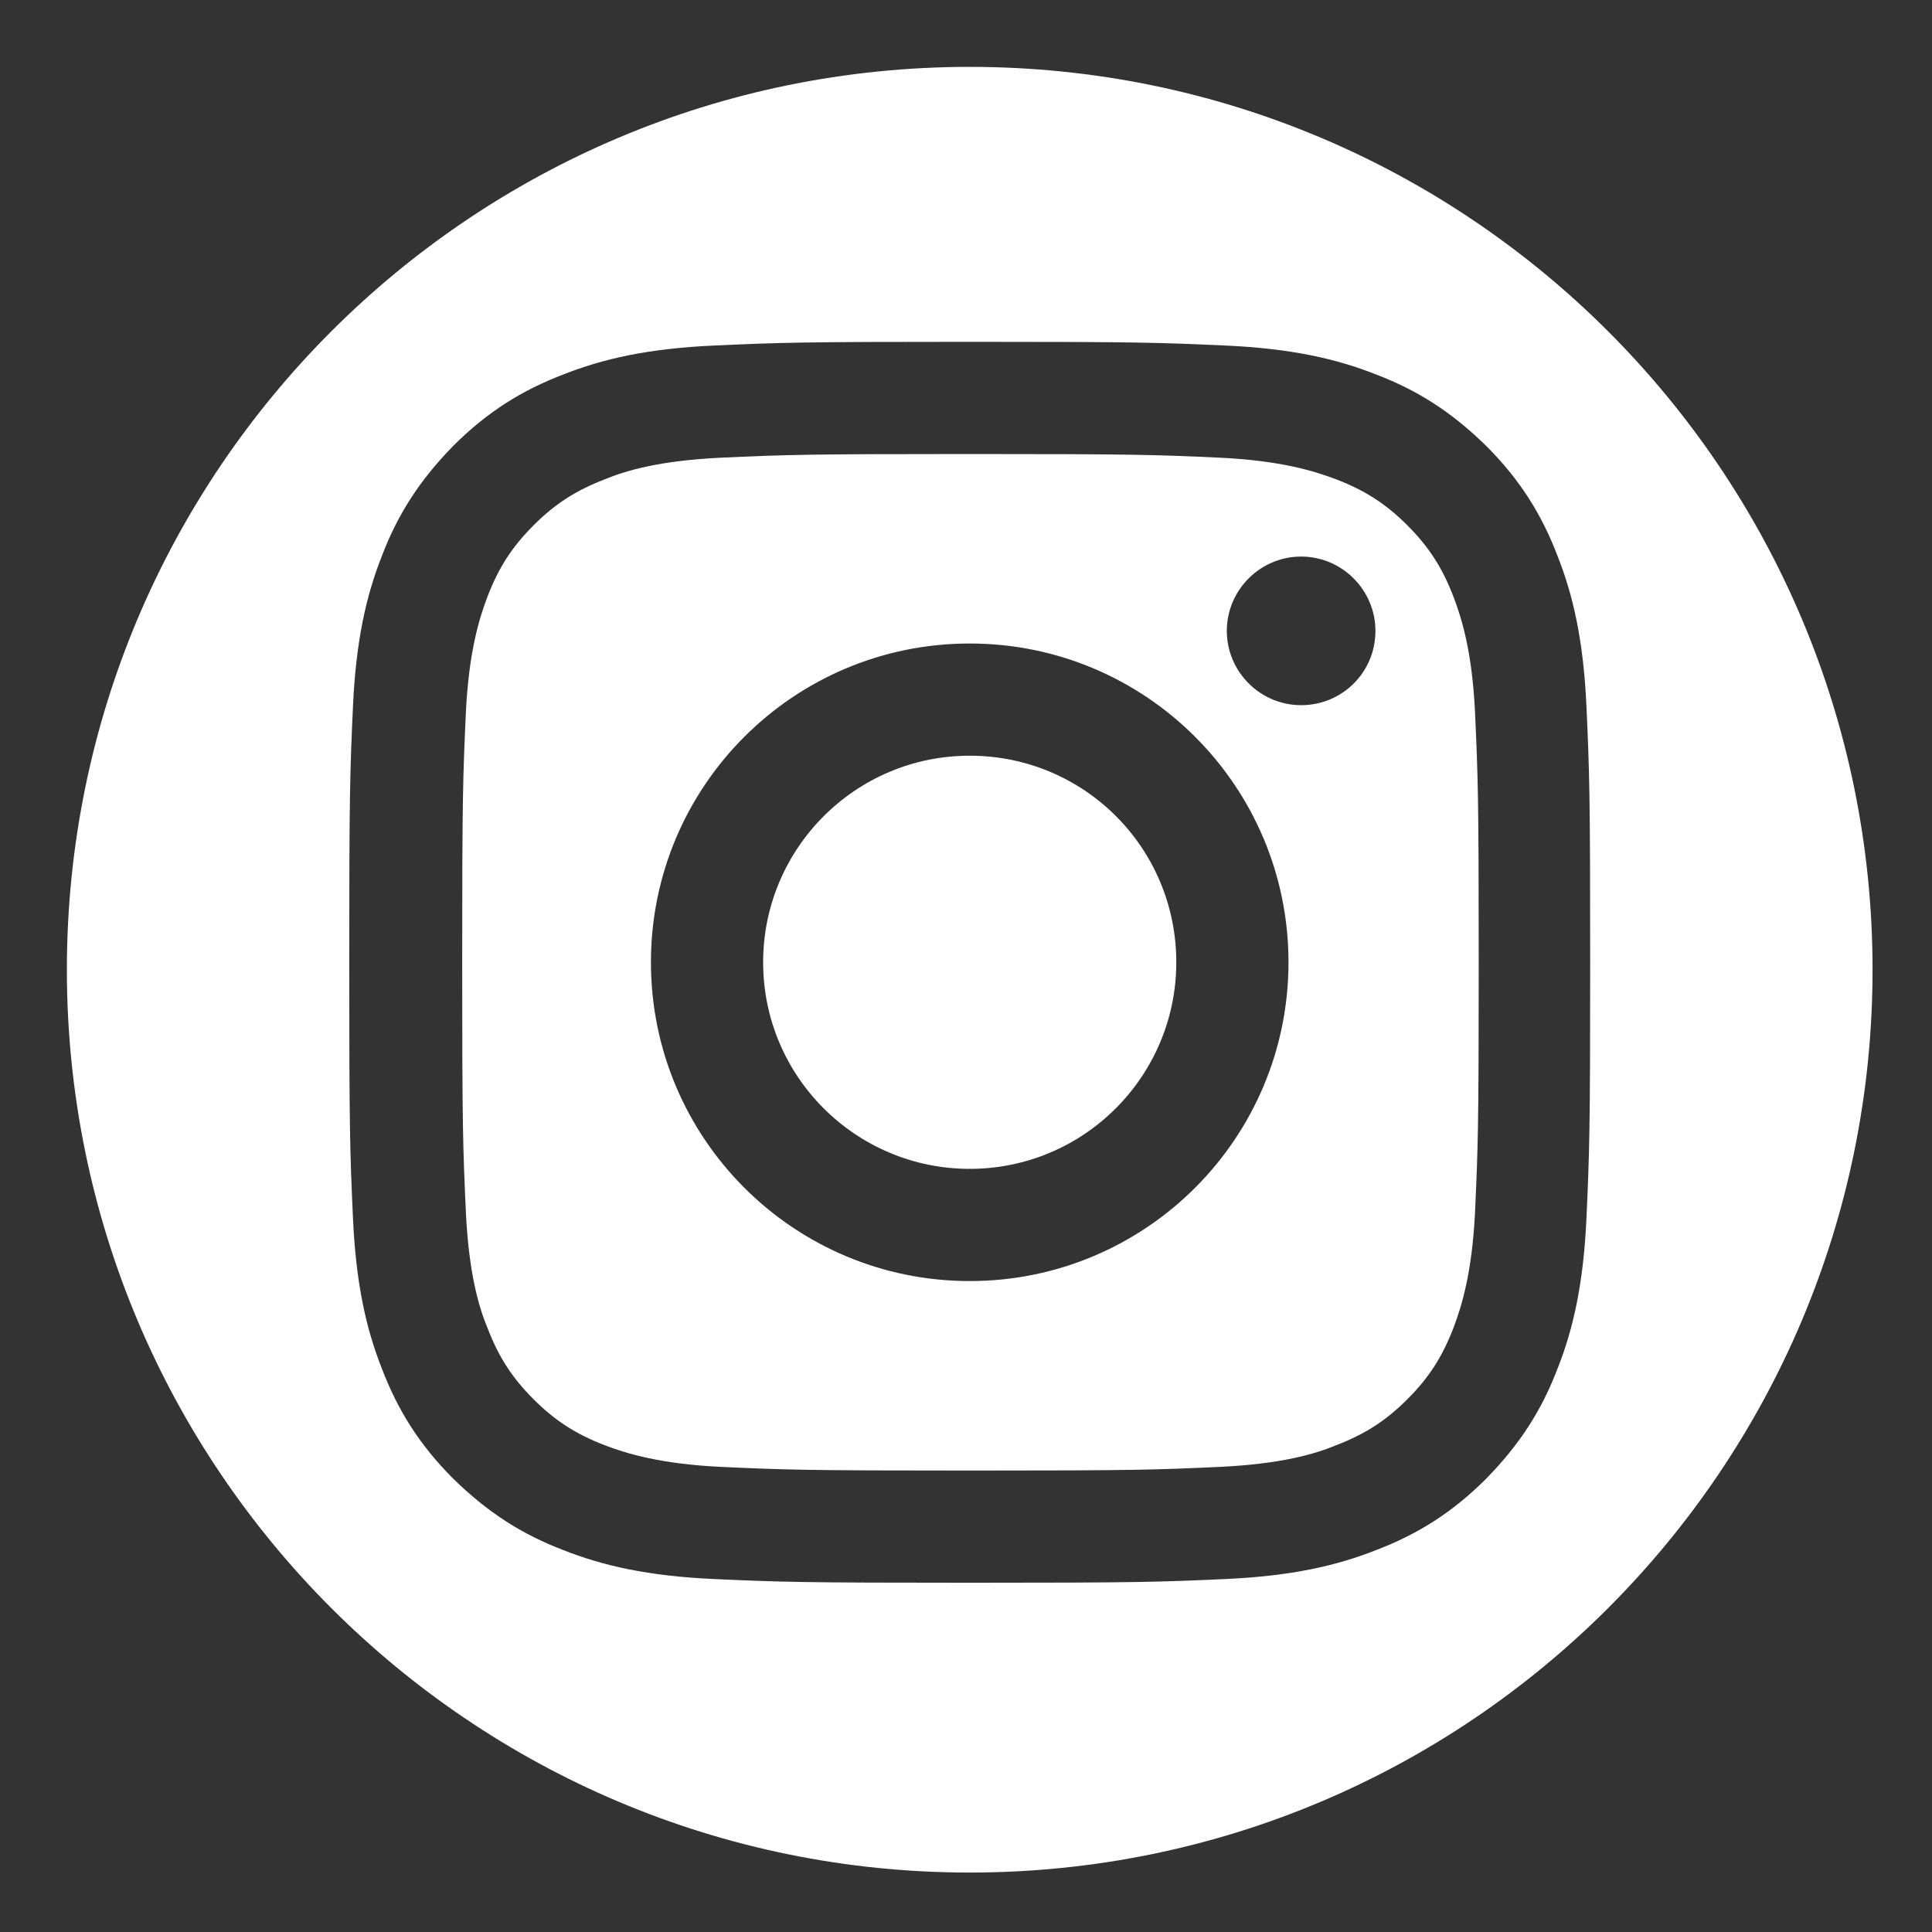
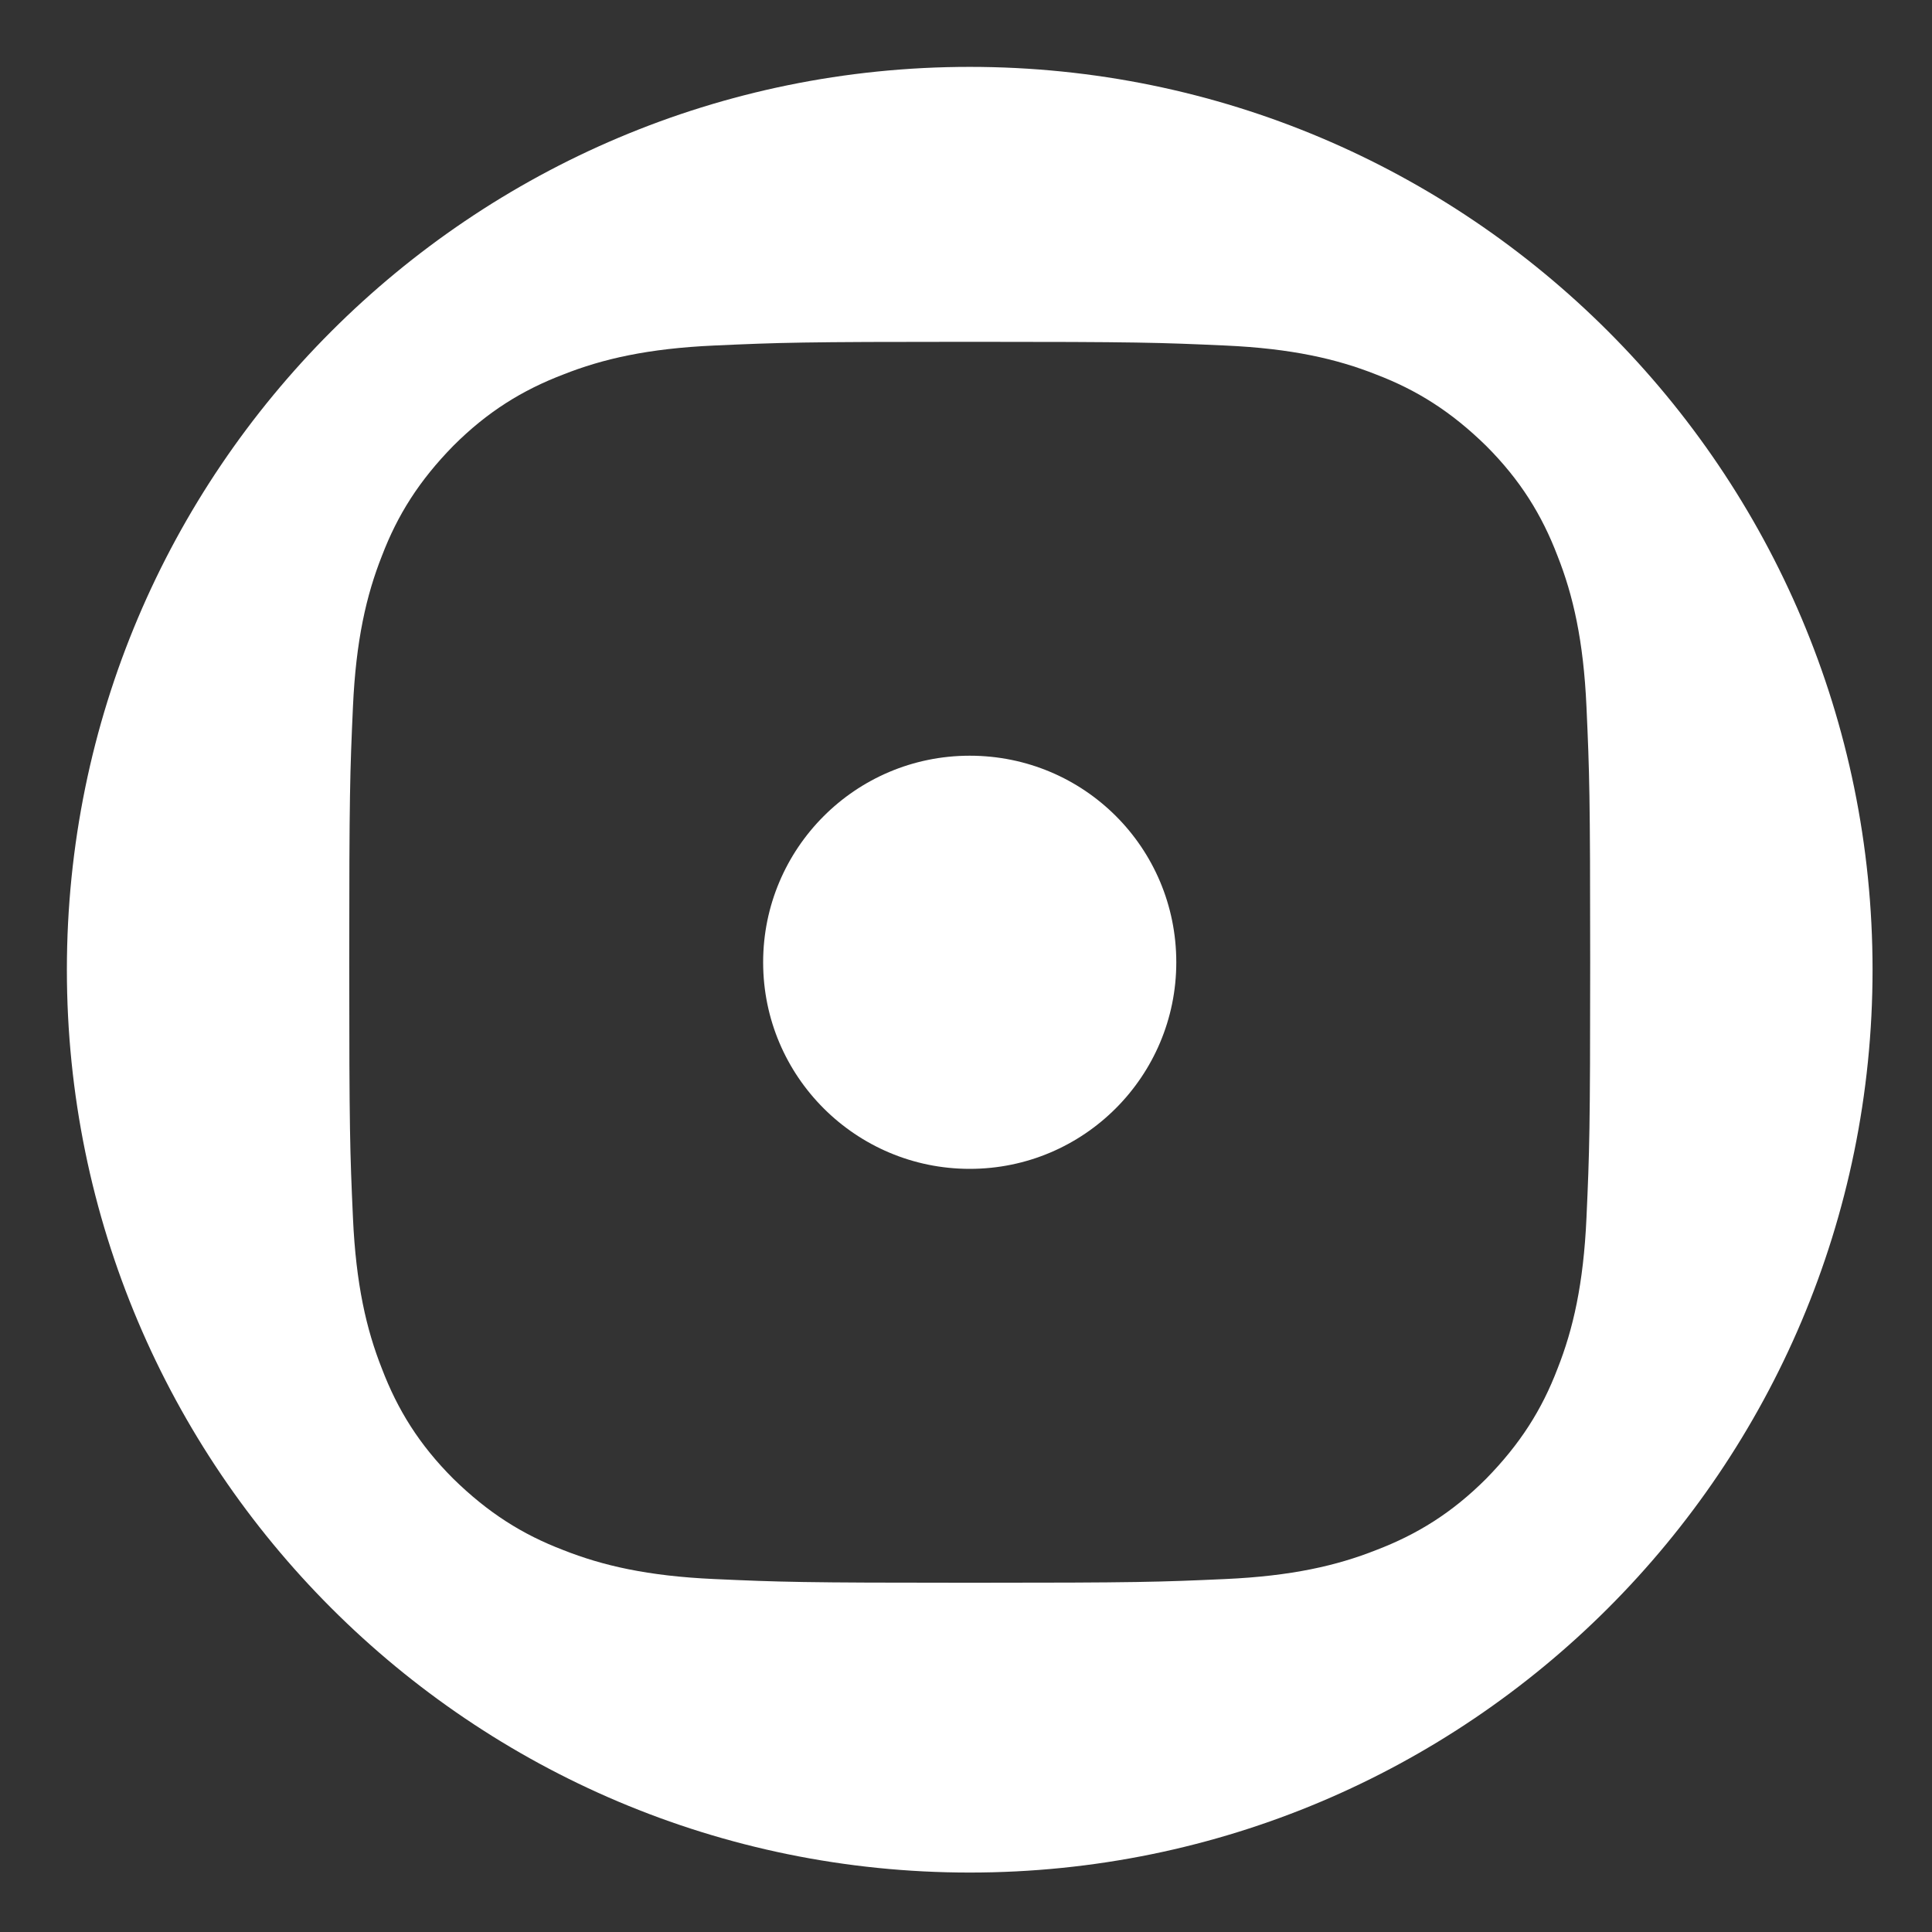
<svg xmlns="http://www.w3.org/2000/svg" version="1.1" id="Calque_1" x="0px" y="0px" viewBox="0 0 260 260" style="enable-background:new 0 0 260 260;" width="50px" height="50px">
  <rect x="0" y="0" width="260" height="260" fill="#333333" stroke="none" />
-   <path fill="#ffffff" d="M195.6,80.3c-1.5-3.9-3.3-6.7-6.2-9.6c-2.9-2.9-5.7-4.7-9.6-6.2c-2.9-1.1-7.4-2.5-15.5-2.9c-8.8-0.4-11.4-0.5-33.7-0.5  c-22.3,0-24.9,0.1-33.7,0.5c-8.1,0.4-12.6,1.7-15.5,2.9c-3.9,1.5-6.7,3.3-9.6,6.2c-2.9,2.9-4.7,5.7-6.2,9.6  c-1.1,2.9-2.5,7.4-2.9,15.5c-0.4,8.8-0.5,11.4-0.5,33.7c0,22.3,0.1,24.9,0.5,33.7c0.4,8.1,1.7,12.6,2.9,15.5  c1.5,3.9,3.3,6.7,6.2,9.6c2.9,2.9,5.7,4.7,9.6,6.2c2.9,1.1,7.4,2.5,15.5,2.9c8.8,0.4,11.4,0.5,33.7,0.5c22.3,0,24.9-0.1,33.7-0.5  c8.1-0.4,12.6-1.7,15.5-2.9c3.9-1.5,6.7-3.3,9.6-6.2c2.9-2.9,4.7-5.7,6.2-9.6c1.1-2.9,2.5-7.4,2.9-15.5c0.4-8.8,0.5-11.4,0.5-33.7  c0-22.3-0.1-24.9-0.5-33.7C198.1,87.6,196.7,83.2,195.6,80.3z M130.5,172.4c-23.7,0-42.9-19.2-42.9-42.9c0-23.7,19.2-42.9,42.9-42.9  c23.7,0,42.9,19.2,42.9,42.9C173.4,153.2,154.2,172.4,130.5,172.4z M175.1,94.9c-5.5,0-10-4.5-10-10c0-5.5,4.5-10,10-10  c5.5,0,10,4.5,10,10C185.1,90.5,180.6,94.9,175.1,94.9z" />
  <path fill="#ffffff" d="M130.5,101.7c-15.4,0-27.8,12.5-27.8,27.8c0,15.4,12.5,27.8,27.8,27.8c15.4,0,27.8-12.5,27.8-27.8  C158.3,114.1,145.9,101.7,130.5,101.7z" />
  <path fill="#ffffff" d="M130.5,9C63.4,9,9,63.4,9,130.5S63.4,252,130.5,252S252,197.6,252,130.5S197.6,9,130.5,9z M213.5,163.9  c-0.4,8.9-1.8,15-3.9,20.3c-2.1,5.5-5,10.1-9.6,14.8c-4.6,4.6-9.3,7.5-14.8,9.6c-5.3,2.1-11.4,3.5-20.3,3.9  c-8.9,0.4-11.7,0.5-34.4,0.5c-22.7,0-25.5-0.1-34.4-0.5c-8.9-0.4-15-1.8-20.3-3.9c-5.5-2.1-10.1-5-14.8-9.6  c-4.6-4.6-7.5-9.3-9.6-14.8c-2.1-5.3-3.5-11.4-3.9-20.3c-0.4-8.9-0.5-11.7-0.5-34.4c0-22.7,0.1-25.5,0.5-34.4  c0.4-8.9,1.8-15,3.9-20.3c2.1-5.5,5-10.1,9.6-14.8c4.6-4.6,9.3-7.5,14.8-9.6c5.3-2.1,11.4-3.5,20.3-3.9c8.9-0.4,11.7-0.5,34.4-0.5  c22.7,0,25.5,0.1,34.4,0.5c8.9,0.4,15,1.8,20.3,3.9c5.5,2.1,10.1,5,14.8,9.6c4.6,4.6,7.5,9.3,9.6,14.8c2.1,5.3,3.5,11.4,3.9,20.3  c0.4,8.9,0.5,11.7,0.5,34.4C214,152.2,213.9,155,213.5,163.9z" />
</svg>